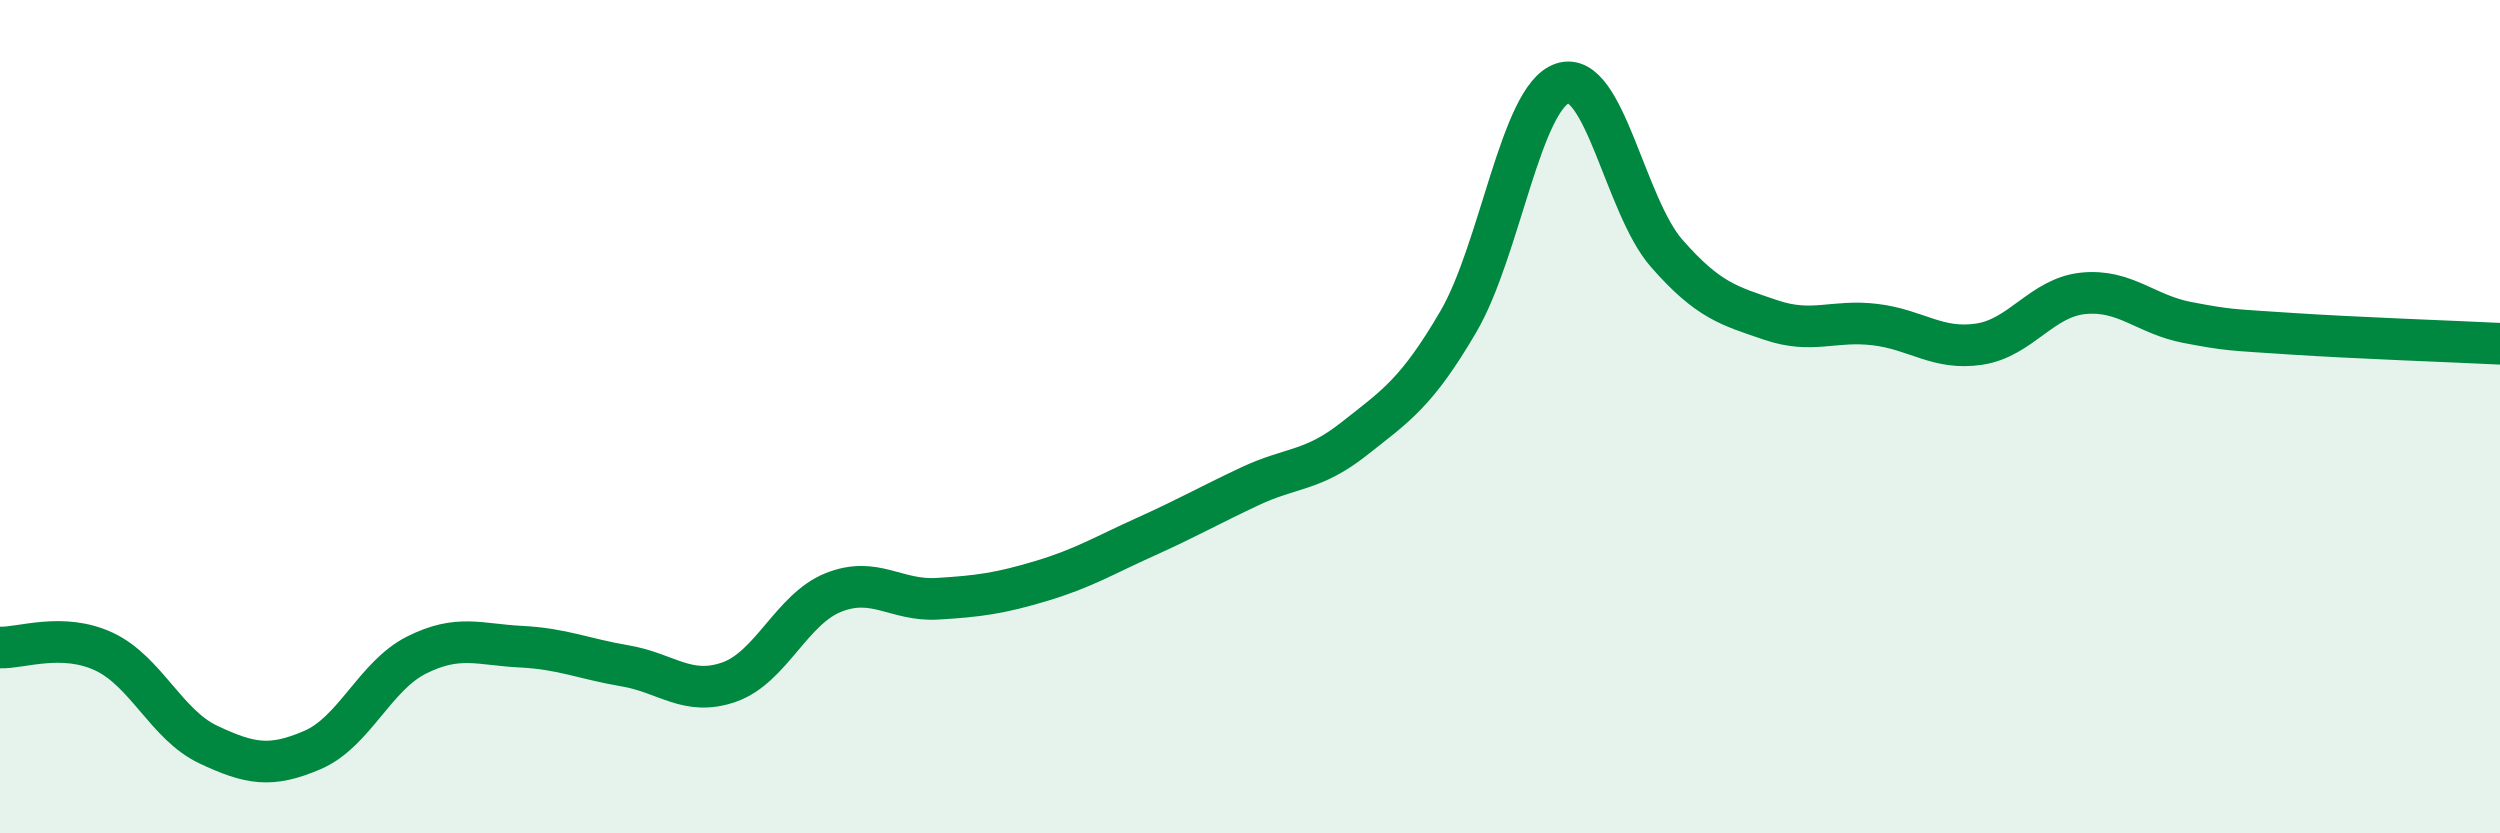
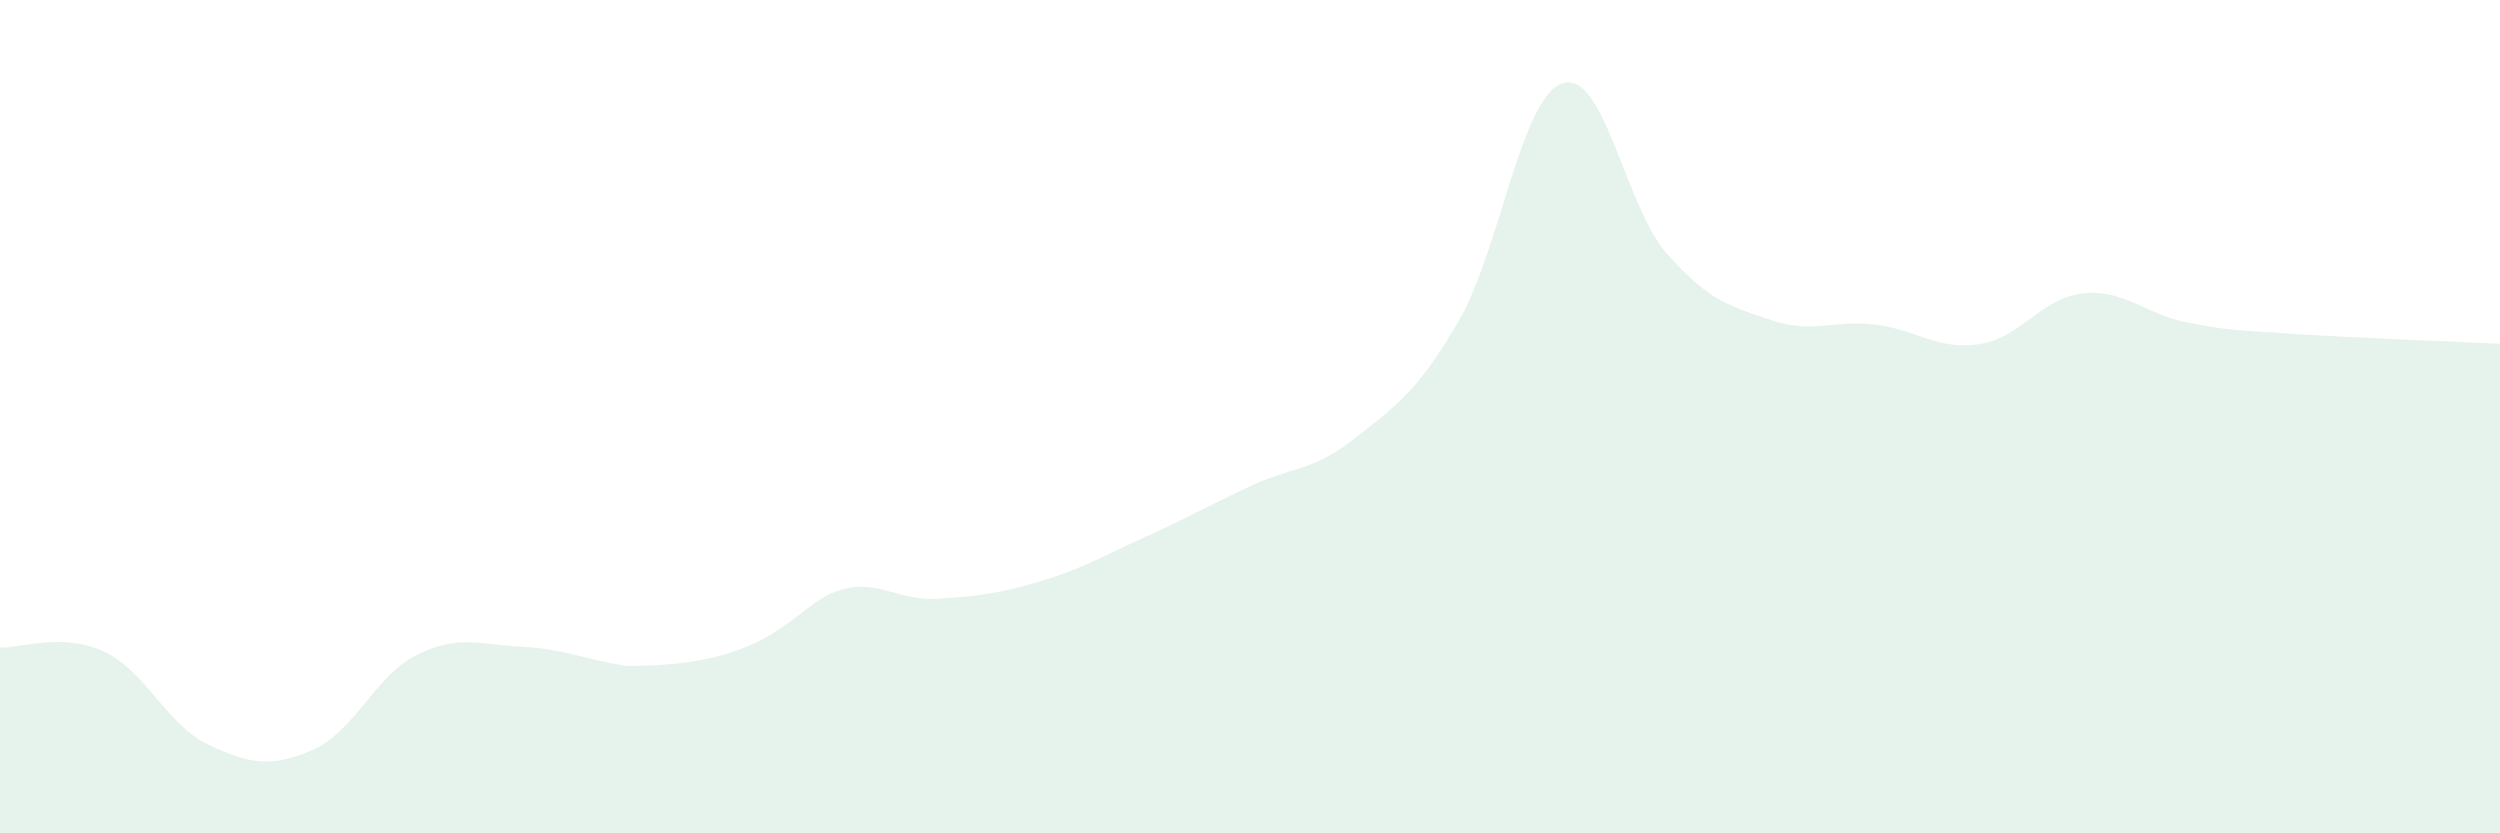
<svg xmlns="http://www.w3.org/2000/svg" width="60" height="20" viewBox="0 0 60 20">
-   <path d="M 0,15.54 C 0.5,15.56 1.5,15.17 2.5,15.64 C 3.5,16.11 4,17.4 5,17.87 C 6,18.34 6.5,18.43 7.5,18 C 8.5,17.57 9,16.22 10,15.72 C 11,15.22 11.5,15.47 12.5,15.52 C 13.5,15.57 14,15.81 15,15.98 C 16,16.15 16.5,16.72 17.5,16.37 C 18.5,16.02 19,14.62 20,14.22 C 21,13.82 21.5,14.43 22.5,14.37 C 23.5,14.31 24,14.24 25,13.94 C 26,13.64 26.5,13.33 27.5,12.88 C 28.5,12.43 29,12.14 30,11.67 C 31,11.2 31.5,11.32 32.5,10.53 C 33.5,9.74 34,9.43 35,7.72 C 36,6.01 36.5,2.33 37.5,2 C 38.5,1.67 39,4.94 40,6.08 C 41,7.22 41.5,7.34 42.5,7.68 C 43.5,8.02 44,7.67 45,7.79 C 46,7.91 46.5,8.41 47.5,8.26 C 48.5,8.11 49,7.14 50,7.04 C 51,6.94 51.5,7.55 52.5,7.74 C 53.5,7.93 53.5,7.91 55,8.01 C 56.5,8.11 59,8.2 60,8.25L60 20L0 20Z" fill="#008740" opacity="0.1" stroke-linecap="round" stroke-linejoin="round" />
-   <path d="M 0,15.54 C 0.5,15.56 1.5,15.17 2.5,15.64 C 3.5,16.11 4,17.4 5,17.87 C 6,18.34 6.5,18.43 7.5,18 C 8.5,17.57 9,16.22 10,15.72 C 11,15.22 11.5,15.47 12.5,15.52 C 13.5,15.57 14,15.81 15,15.98 C 16,16.15 16.5,16.72 17.5,16.37 C 18.5,16.02 19,14.62 20,14.22 C 21,13.82 21.5,14.43 22.5,14.37 C 23.5,14.31 24,14.24 25,13.94 C 26,13.64 26.5,13.33 27.5,12.88 C 28.5,12.43 29,12.14 30,11.67 C 31,11.2 31.5,11.32 32.5,10.53 C 33.5,9.74 34,9.43 35,7.72 C 36,6.01 36.5,2.33 37.5,2 C 38.5,1.67 39,4.94 40,6.08 C 41,7.22 41.5,7.34 42.5,7.68 C 43.5,8.02 44,7.67 45,7.79 C 46,7.91 46.5,8.41 47.5,8.26 C 48.5,8.11 49,7.14 50,7.04 C 51,6.94 51.5,7.55 52.5,7.74 C 53.5,7.93 53.5,7.91 55,8.01 C 56.5,8.11 59,8.2 60,8.25" stroke="#008740" stroke-width="1" fill="none" stroke-linecap="round" stroke-linejoin="round" />
+   <path d="M 0,15.54 C 0.5,15.56 1.5,15.17 2.5,15.64 C 3.5,16.11 4,17.4 5,17.87 C 6,18.34 6.5,18.43 7.5,18 C 8.5,17.57 9,16.22 10,15.72 C 11,15.22 11.5,15.47 12.5,15.52 C 13.5,15.57 14,15.81 15,15.98 C 18.5,16.02 19,14.62 20,14.22 C 21,13.82 21.5,14.43 22.5,14.37 C 23.5,14.31 24,14.24 25,13.94 C 26,13.64 26.5,13.33 27.5,12.88 C 28.5,12.43 29,12.14 30,11.67 C 31,11.2 31.5,11.32 32.5,10.53 C 33.5,9.74 34,9.43 35,7.72 C 36,6.01 36.5,2.33 37.5,2 C 38.5,1.67 39,4.94 40,6.08 C 41,7.22 41.5,7.34 42.5,7.68 C 43.5,8.02 44,7.67 45,7.79 C 46,7.91 46.5,8.41 47.5,8.26 C 48.5,8.11 49,7.14 50,7.04 C 51,6.94 51.5,7.55 52.5,7.74 C 53.5,7.93 53.5,7.91 55,8.01 C 56.5,8.11 59,8.2 60,8.25L60 20L0 20Z" fill="#008740" opacity="0.1" stroke-linecap="round" stroke-linejoin="round" />
</svg>